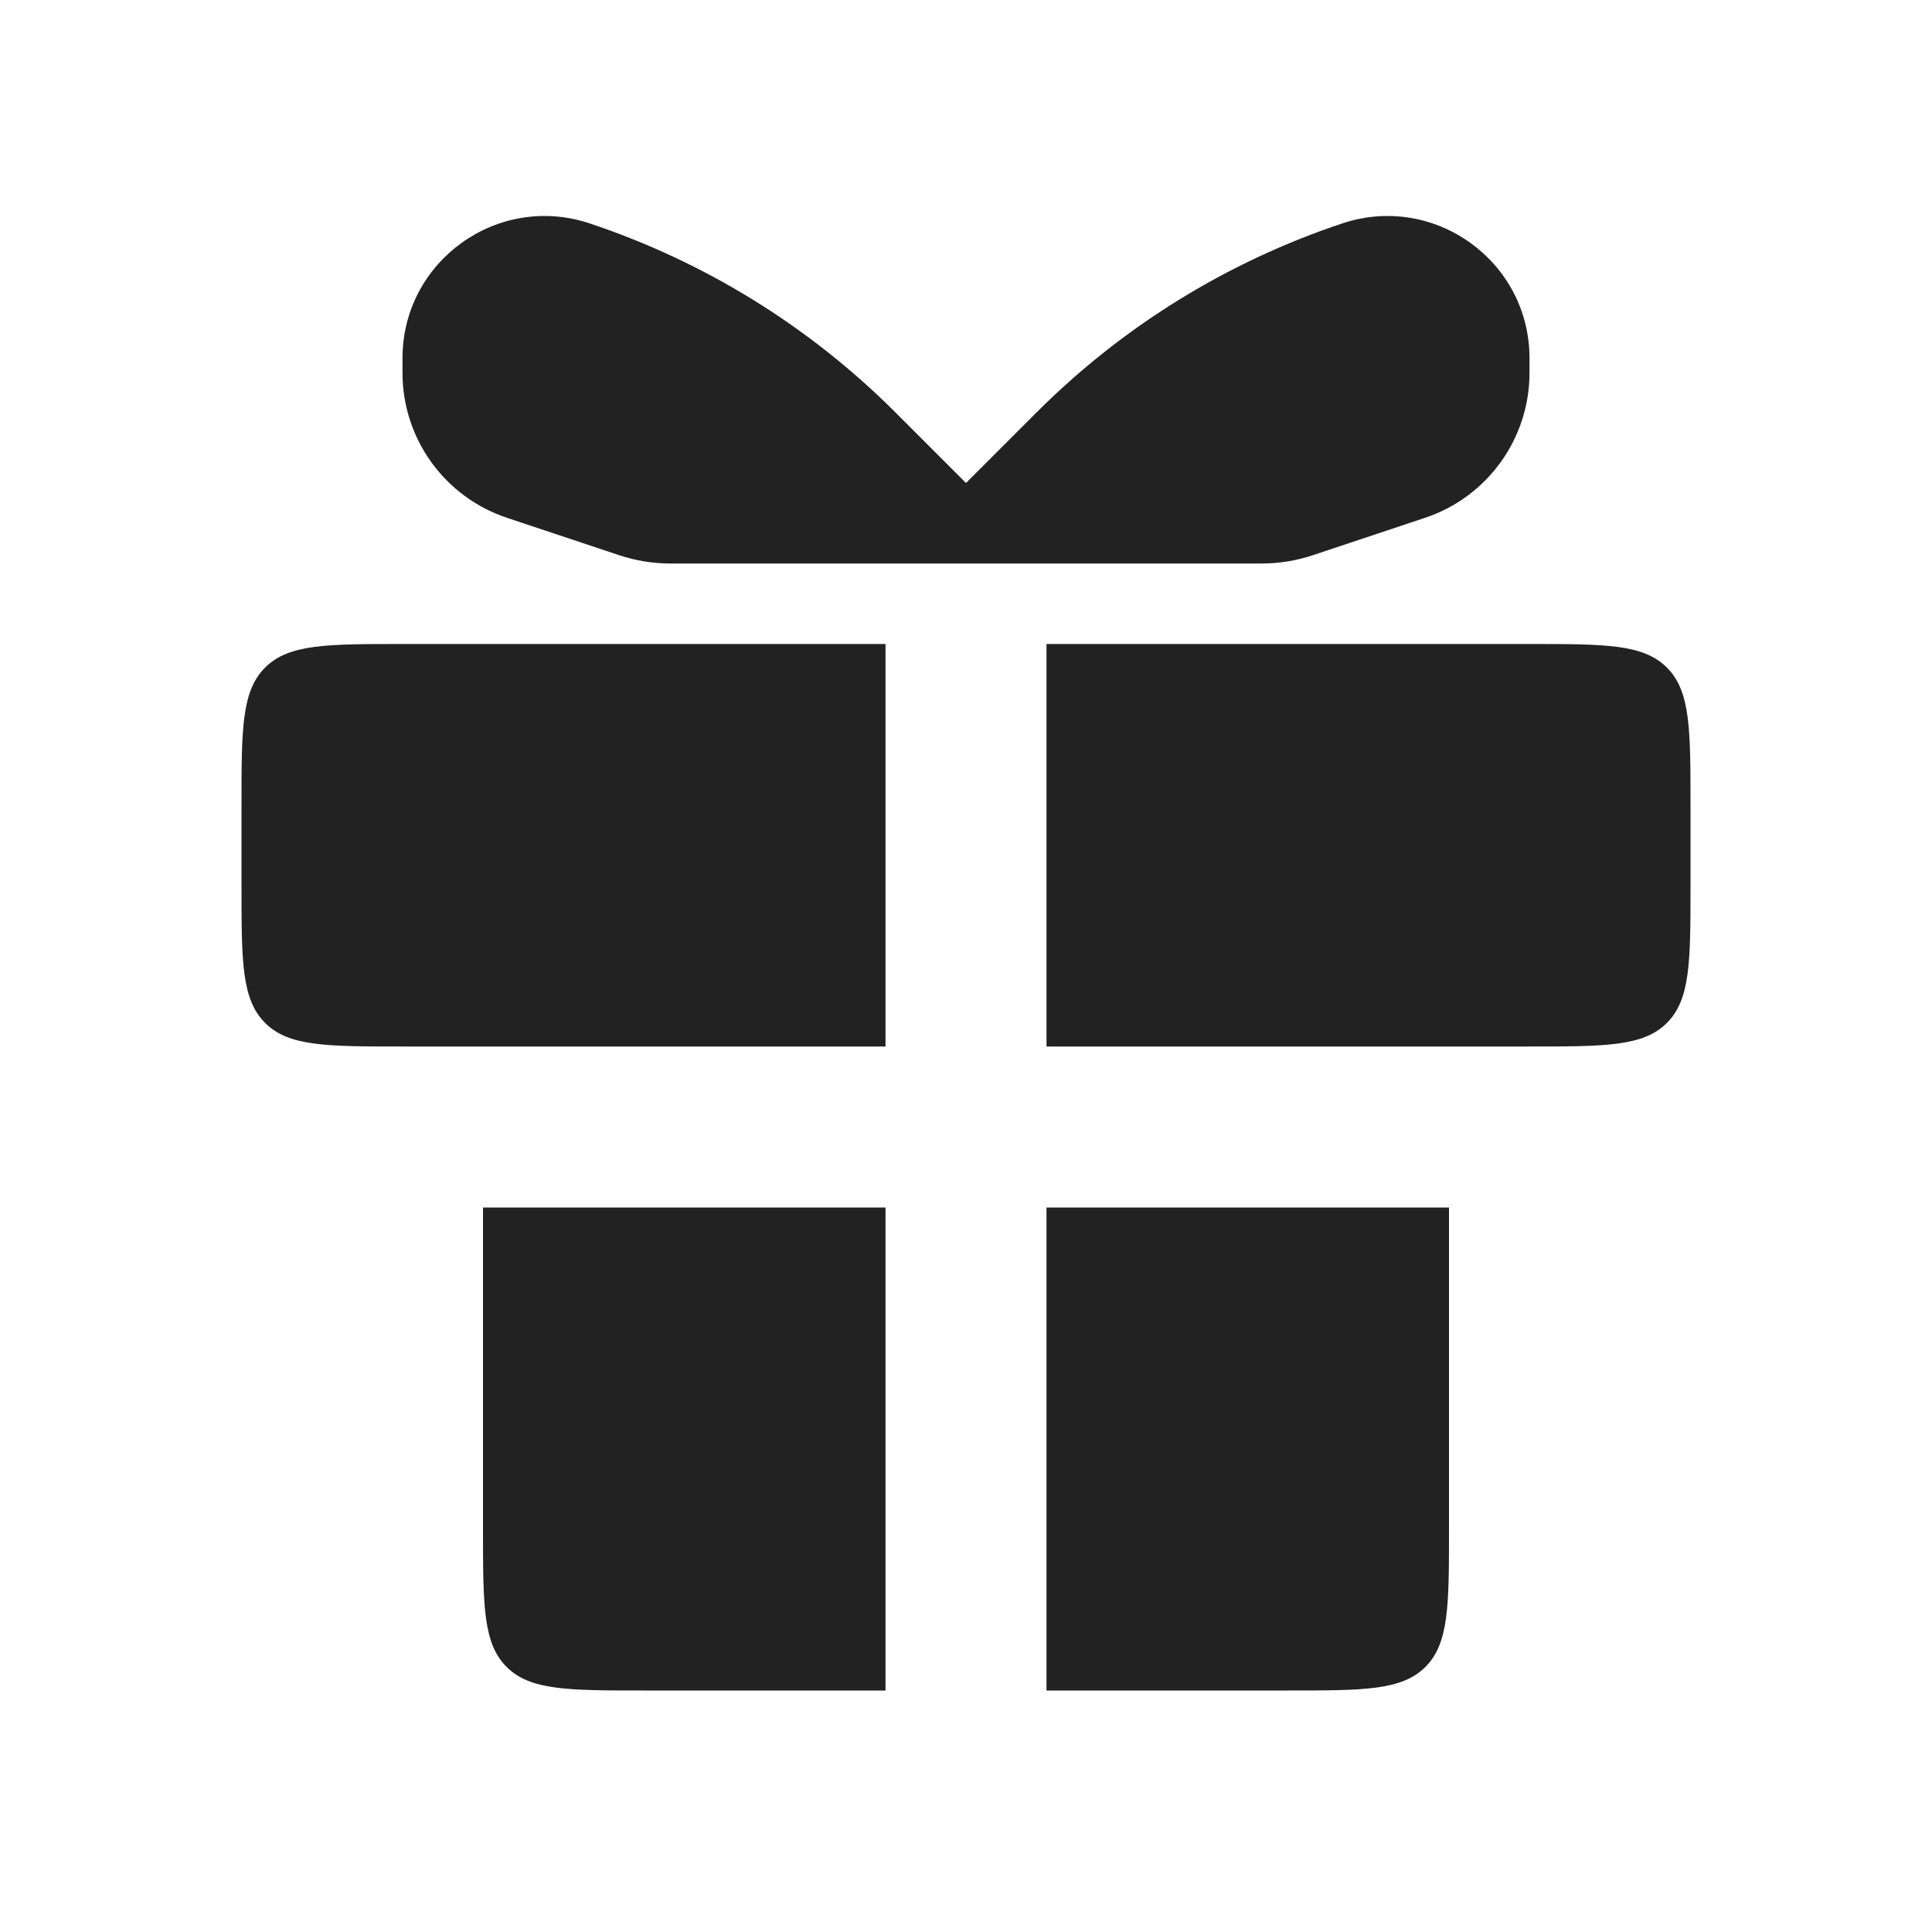
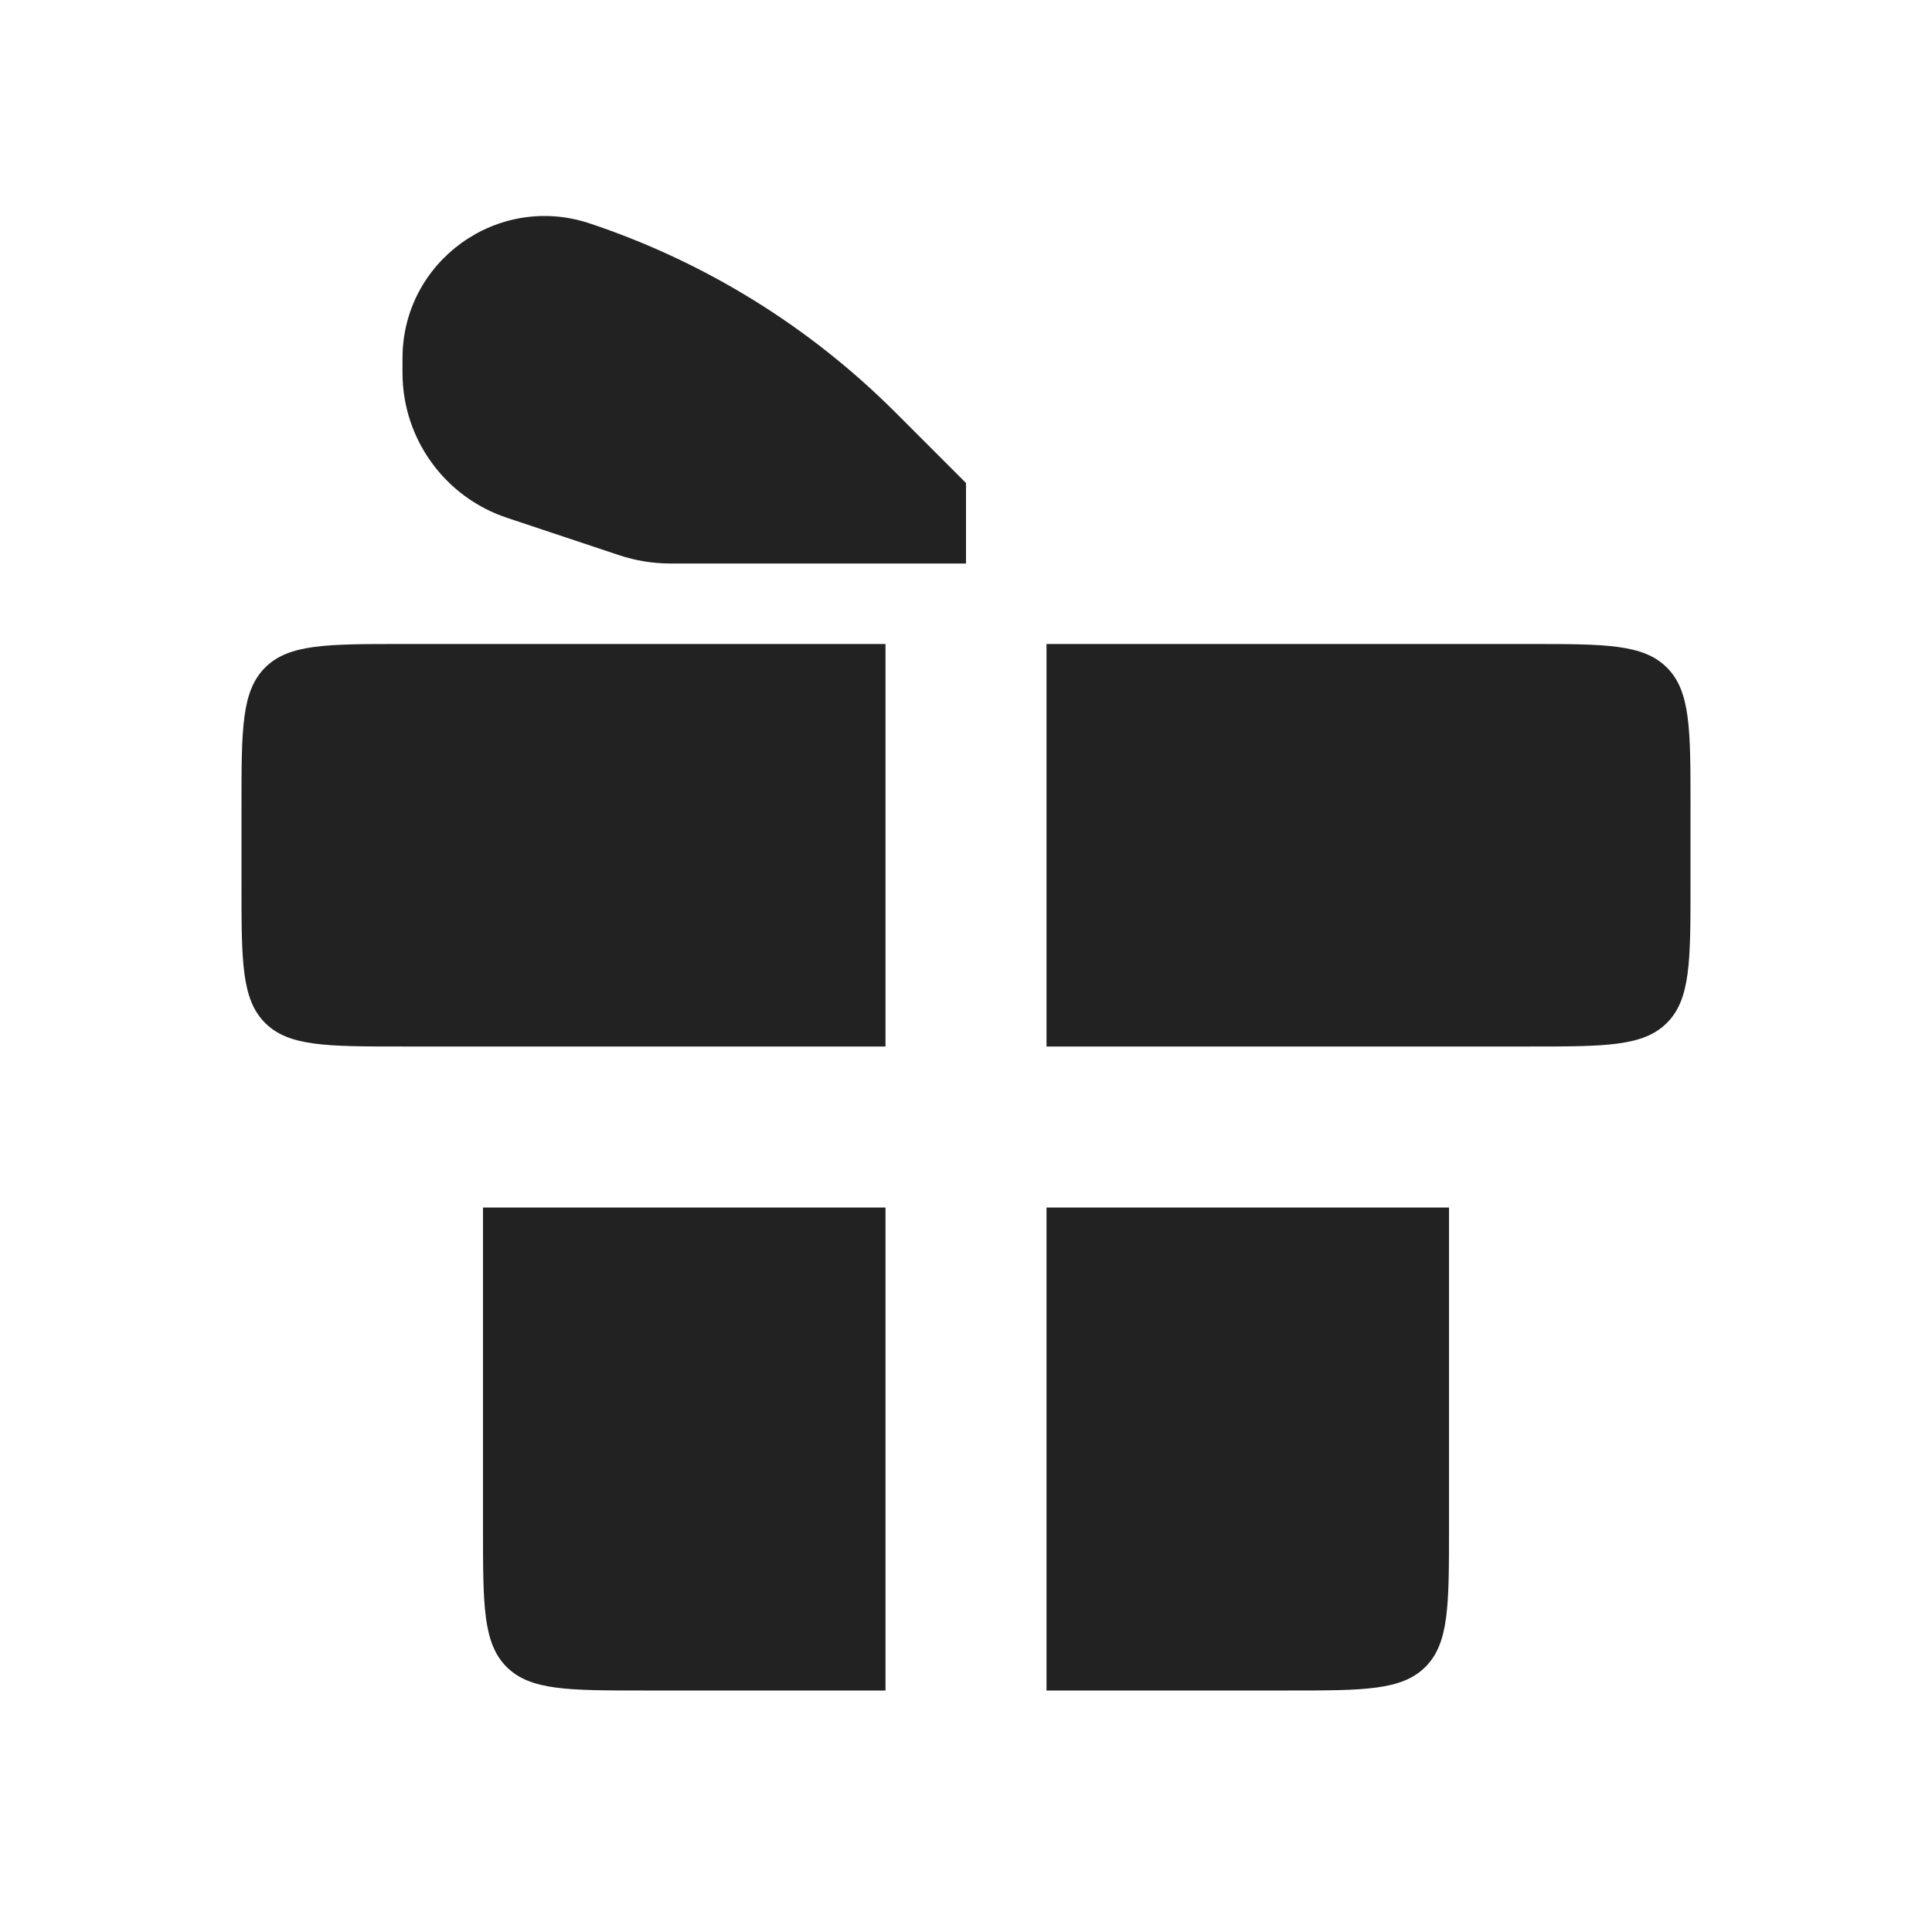
<svg xmlns="http://www.w3.org/2000/svg" width="24" height="24" viewBox="0 0 24 24" fill="none">
  <path d="M11 15V21H8C7.057 21 6.586 21 6.293 20.707C6 20.414 6 19.943 6 19V15H11ZM18 19C18 19.943 18 20.414 17.707 20.707C17.414 21 16.943 21 16 21H13V15H18V19ZM19 8C19.943 8 20.414 8 20.707 8.293C21 8.586 21 9.057 21 10V11C21 11.943 21 12.414 20.707 12.707C20.414 13 19.943 13 19 13H13V8H19ZM11 13H5C4.057 13 3.586 13 3.293 12.707C3 12.414 3 11.943 3 11V10C3 9.057 3 8.586 3.293 8.293C3.586 8 4.057 8 5 8H11V13Z" fill="#222222" />
-   <path d="M19 4.632V4.45C19 3.245 17.819 2.394 16.675 2.775C15.245 3.252 13.945 4.055 12.879 5.121L12 6V7H15.675C15.89 7 16.104 6.965 16.308 6.897L17.703 6.432C18.477 6.174 19 5.449 19 4.632Z" fill="#222222" />
  <path d="M5 4.632V4.45C5 3.245 6.181 2.394 7.325 2.775C8.755 3.252 10.055 4.055 11.121 5.121L12 6V7H8.325C8.11 7 7.896 6.965 7.692 6.897L6.297 6.432C5.523 6.174 5 5.449 5 4.632Z" fill="#222222" />
</svg>